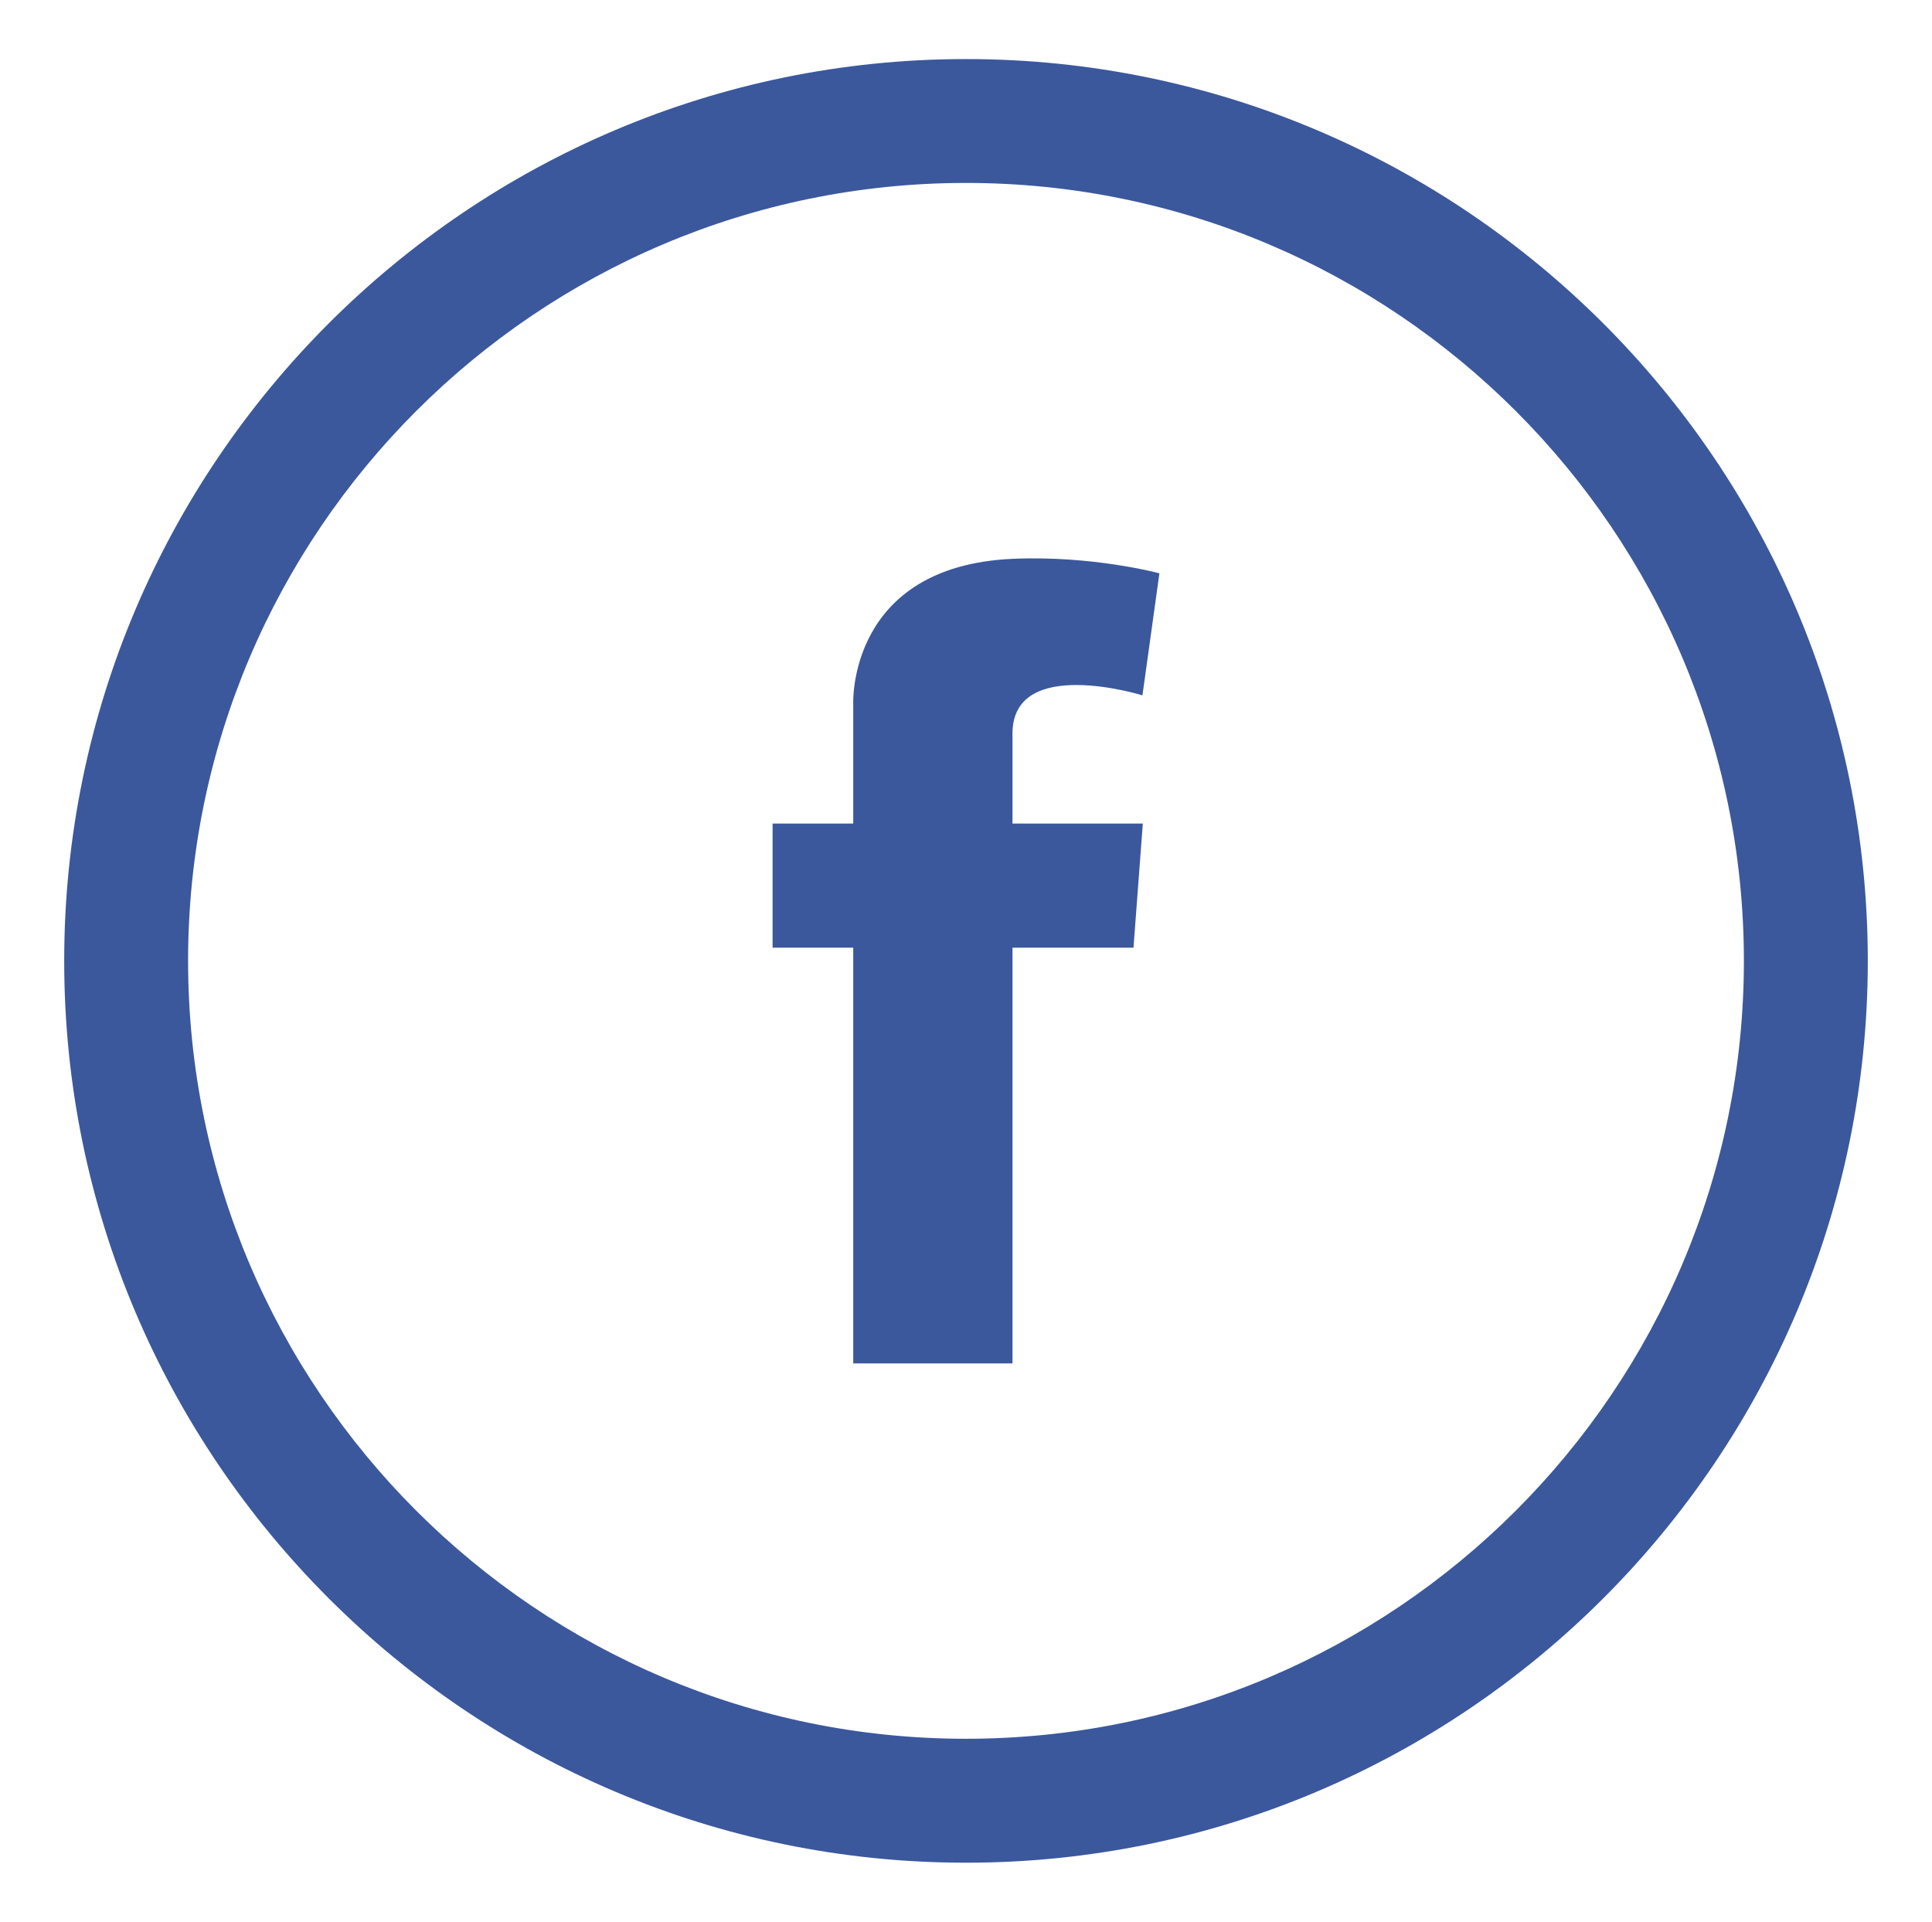
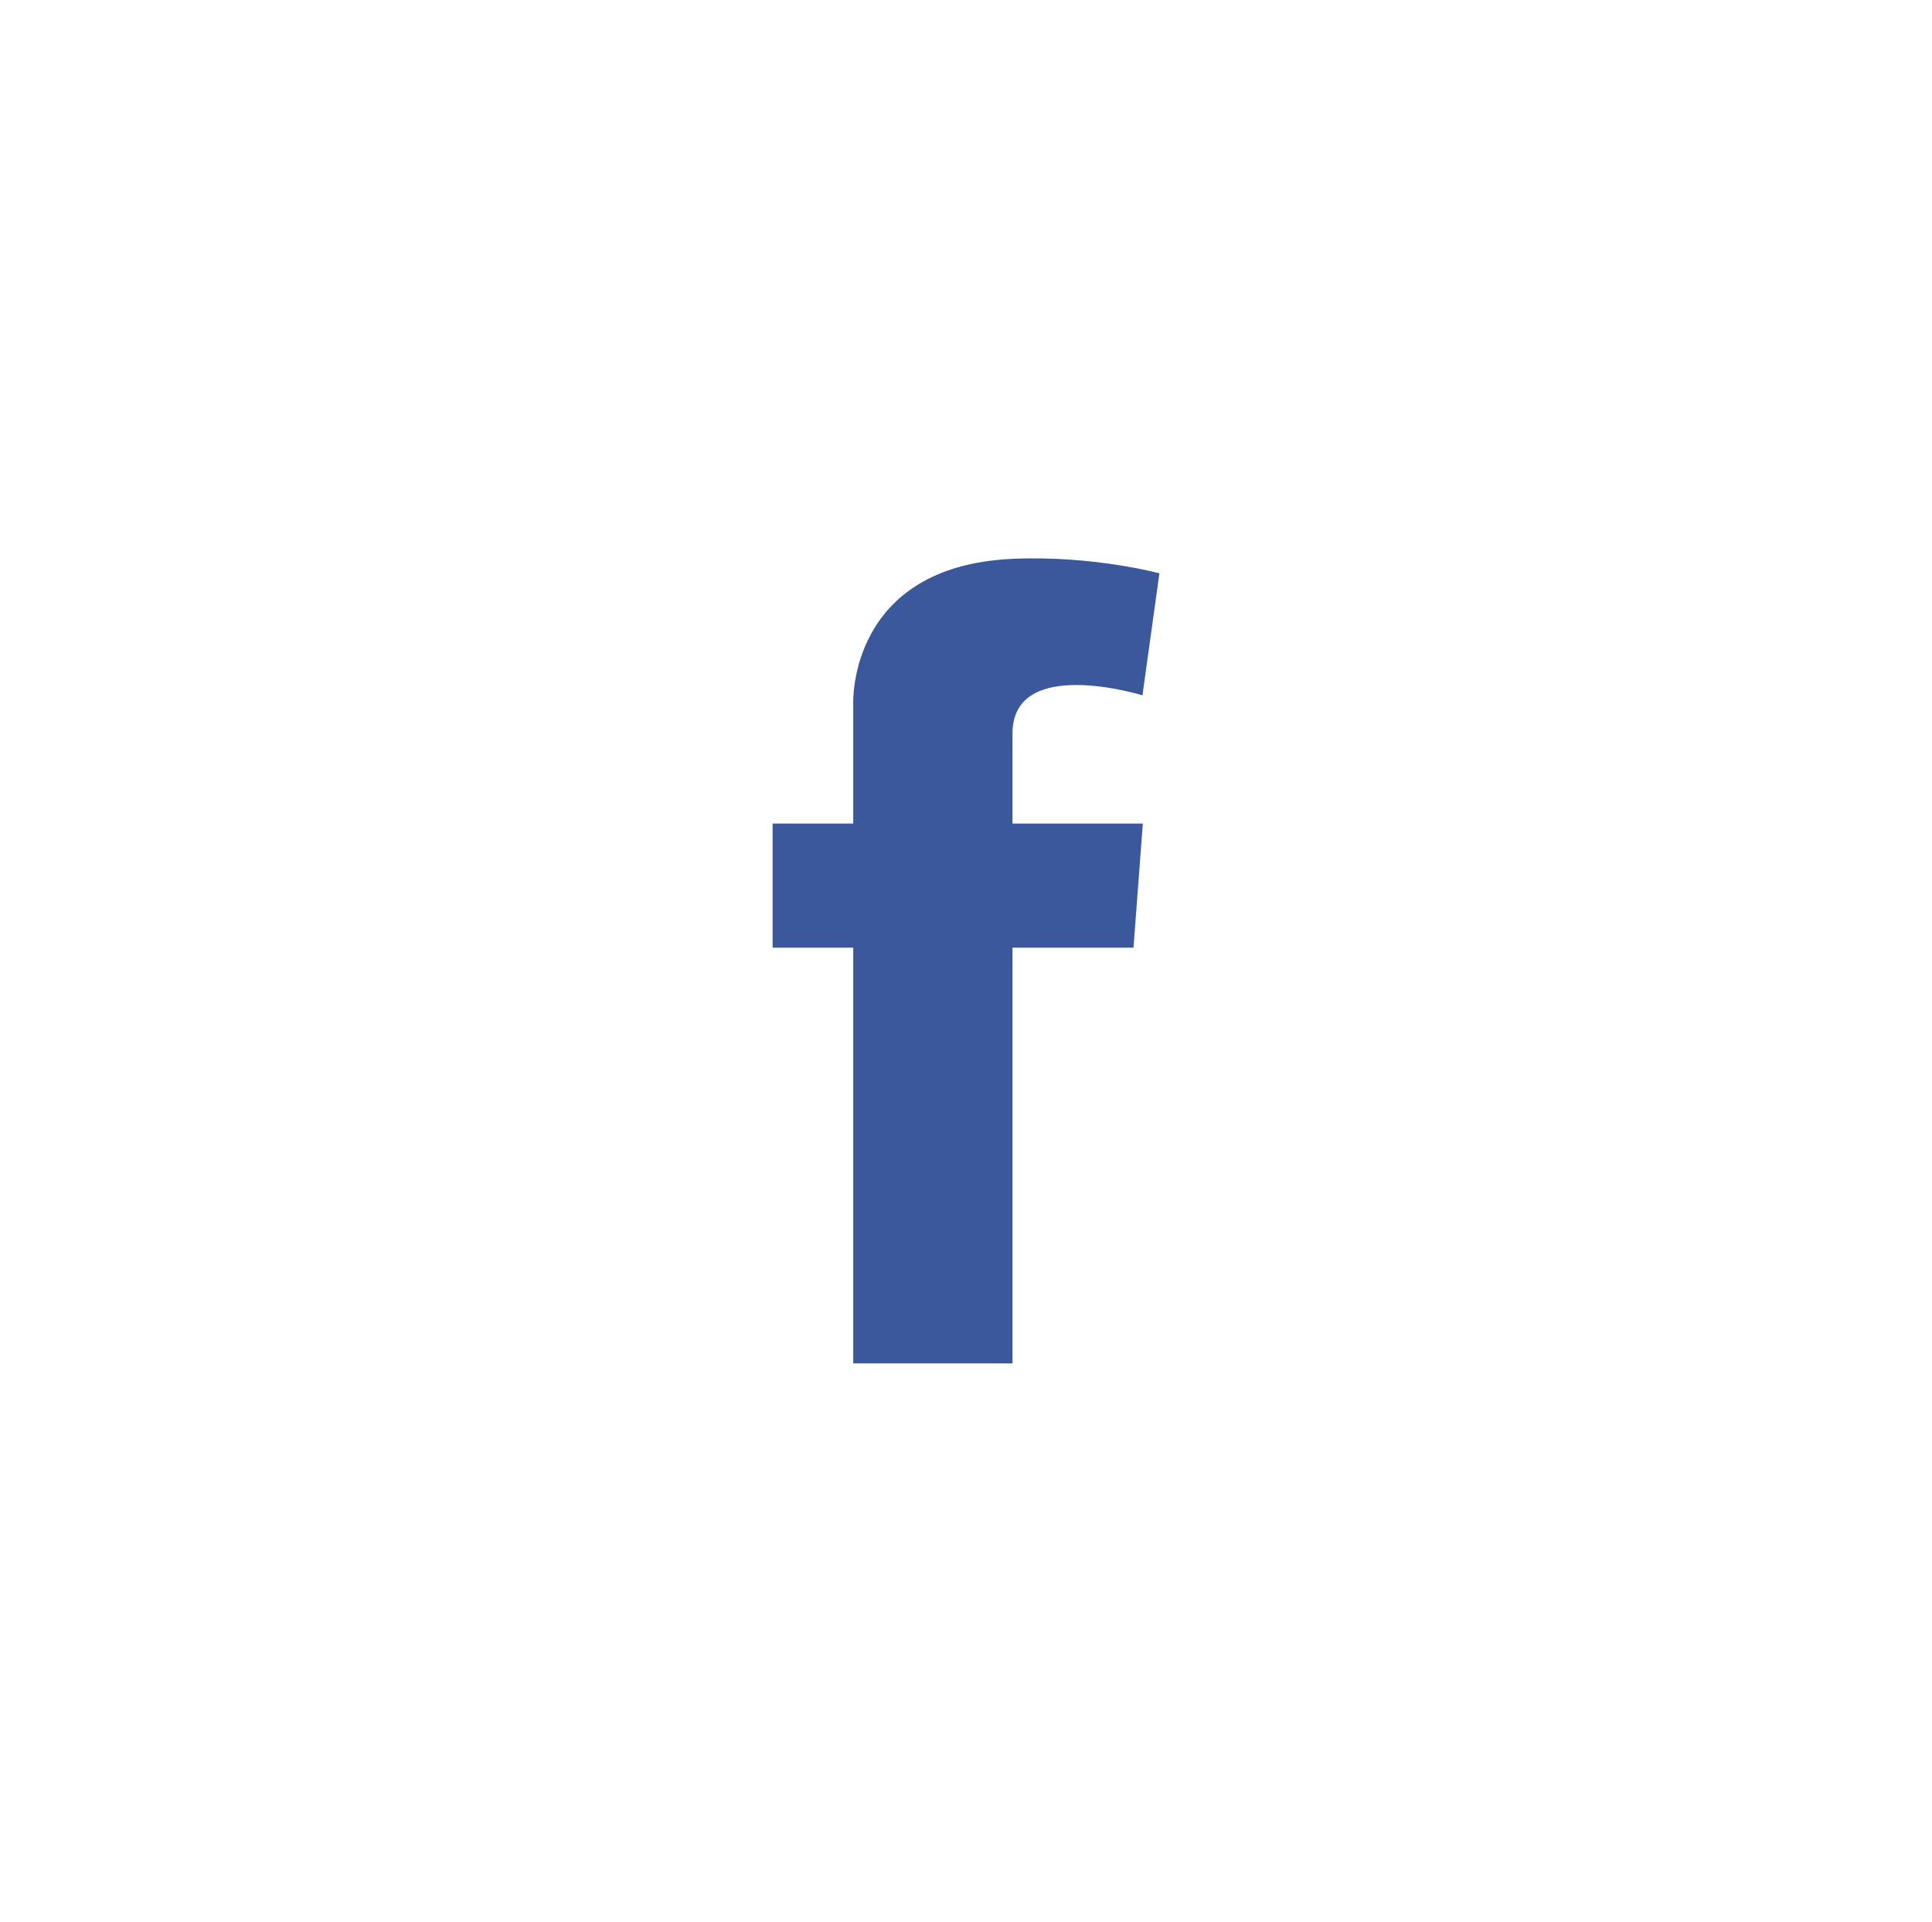
<svg xmlns="http://www.w3.org/2000/svg" version="1.1" id="Layer_1" x="0px" y="0px" width="89.498px" height="89.021px" viewBox="0 0 89.498 89.021" style="enable-background:new 0 0 89.498 89.021;" xml:space="preserve">
  <style type="text/css">
	.st0{fill:#3B589D;}
</style>
  <g>
    <path class="st0" d="M52.94,38.151l-0.432,5.749h-5.606v19.257h-7.377v-19.257h-3.735v-5.749h3.735v-4.311v-1.245   c0,0-0.264-6.364,7.377-6.708c3.713-0.166,6.806,0.671,6.806,0.671l-0.785,5.652c0,0-6.021-1.866-6.021,1.772   v4.169H52.94z" />
-     <path class="st0" d="M44.748,86.286c-23.033,0-41.774-18.741-41.774-41.776   c0-23.035,18.741-41.774,41.774-41.774c23.035,0,41.776,18.739,41.776,41.774   C86.525,67.545,67.783,86.286,44.748,86.286z M44.748,8.474c-19.87,0-36.035,16.165-36.035,36.035   s16.165,36.036,36.035,36.036c19.872,0,36.036-16.166,36.036-36.036S64.62,8.474,44.748,8.474z" />
  </g>
</svg>